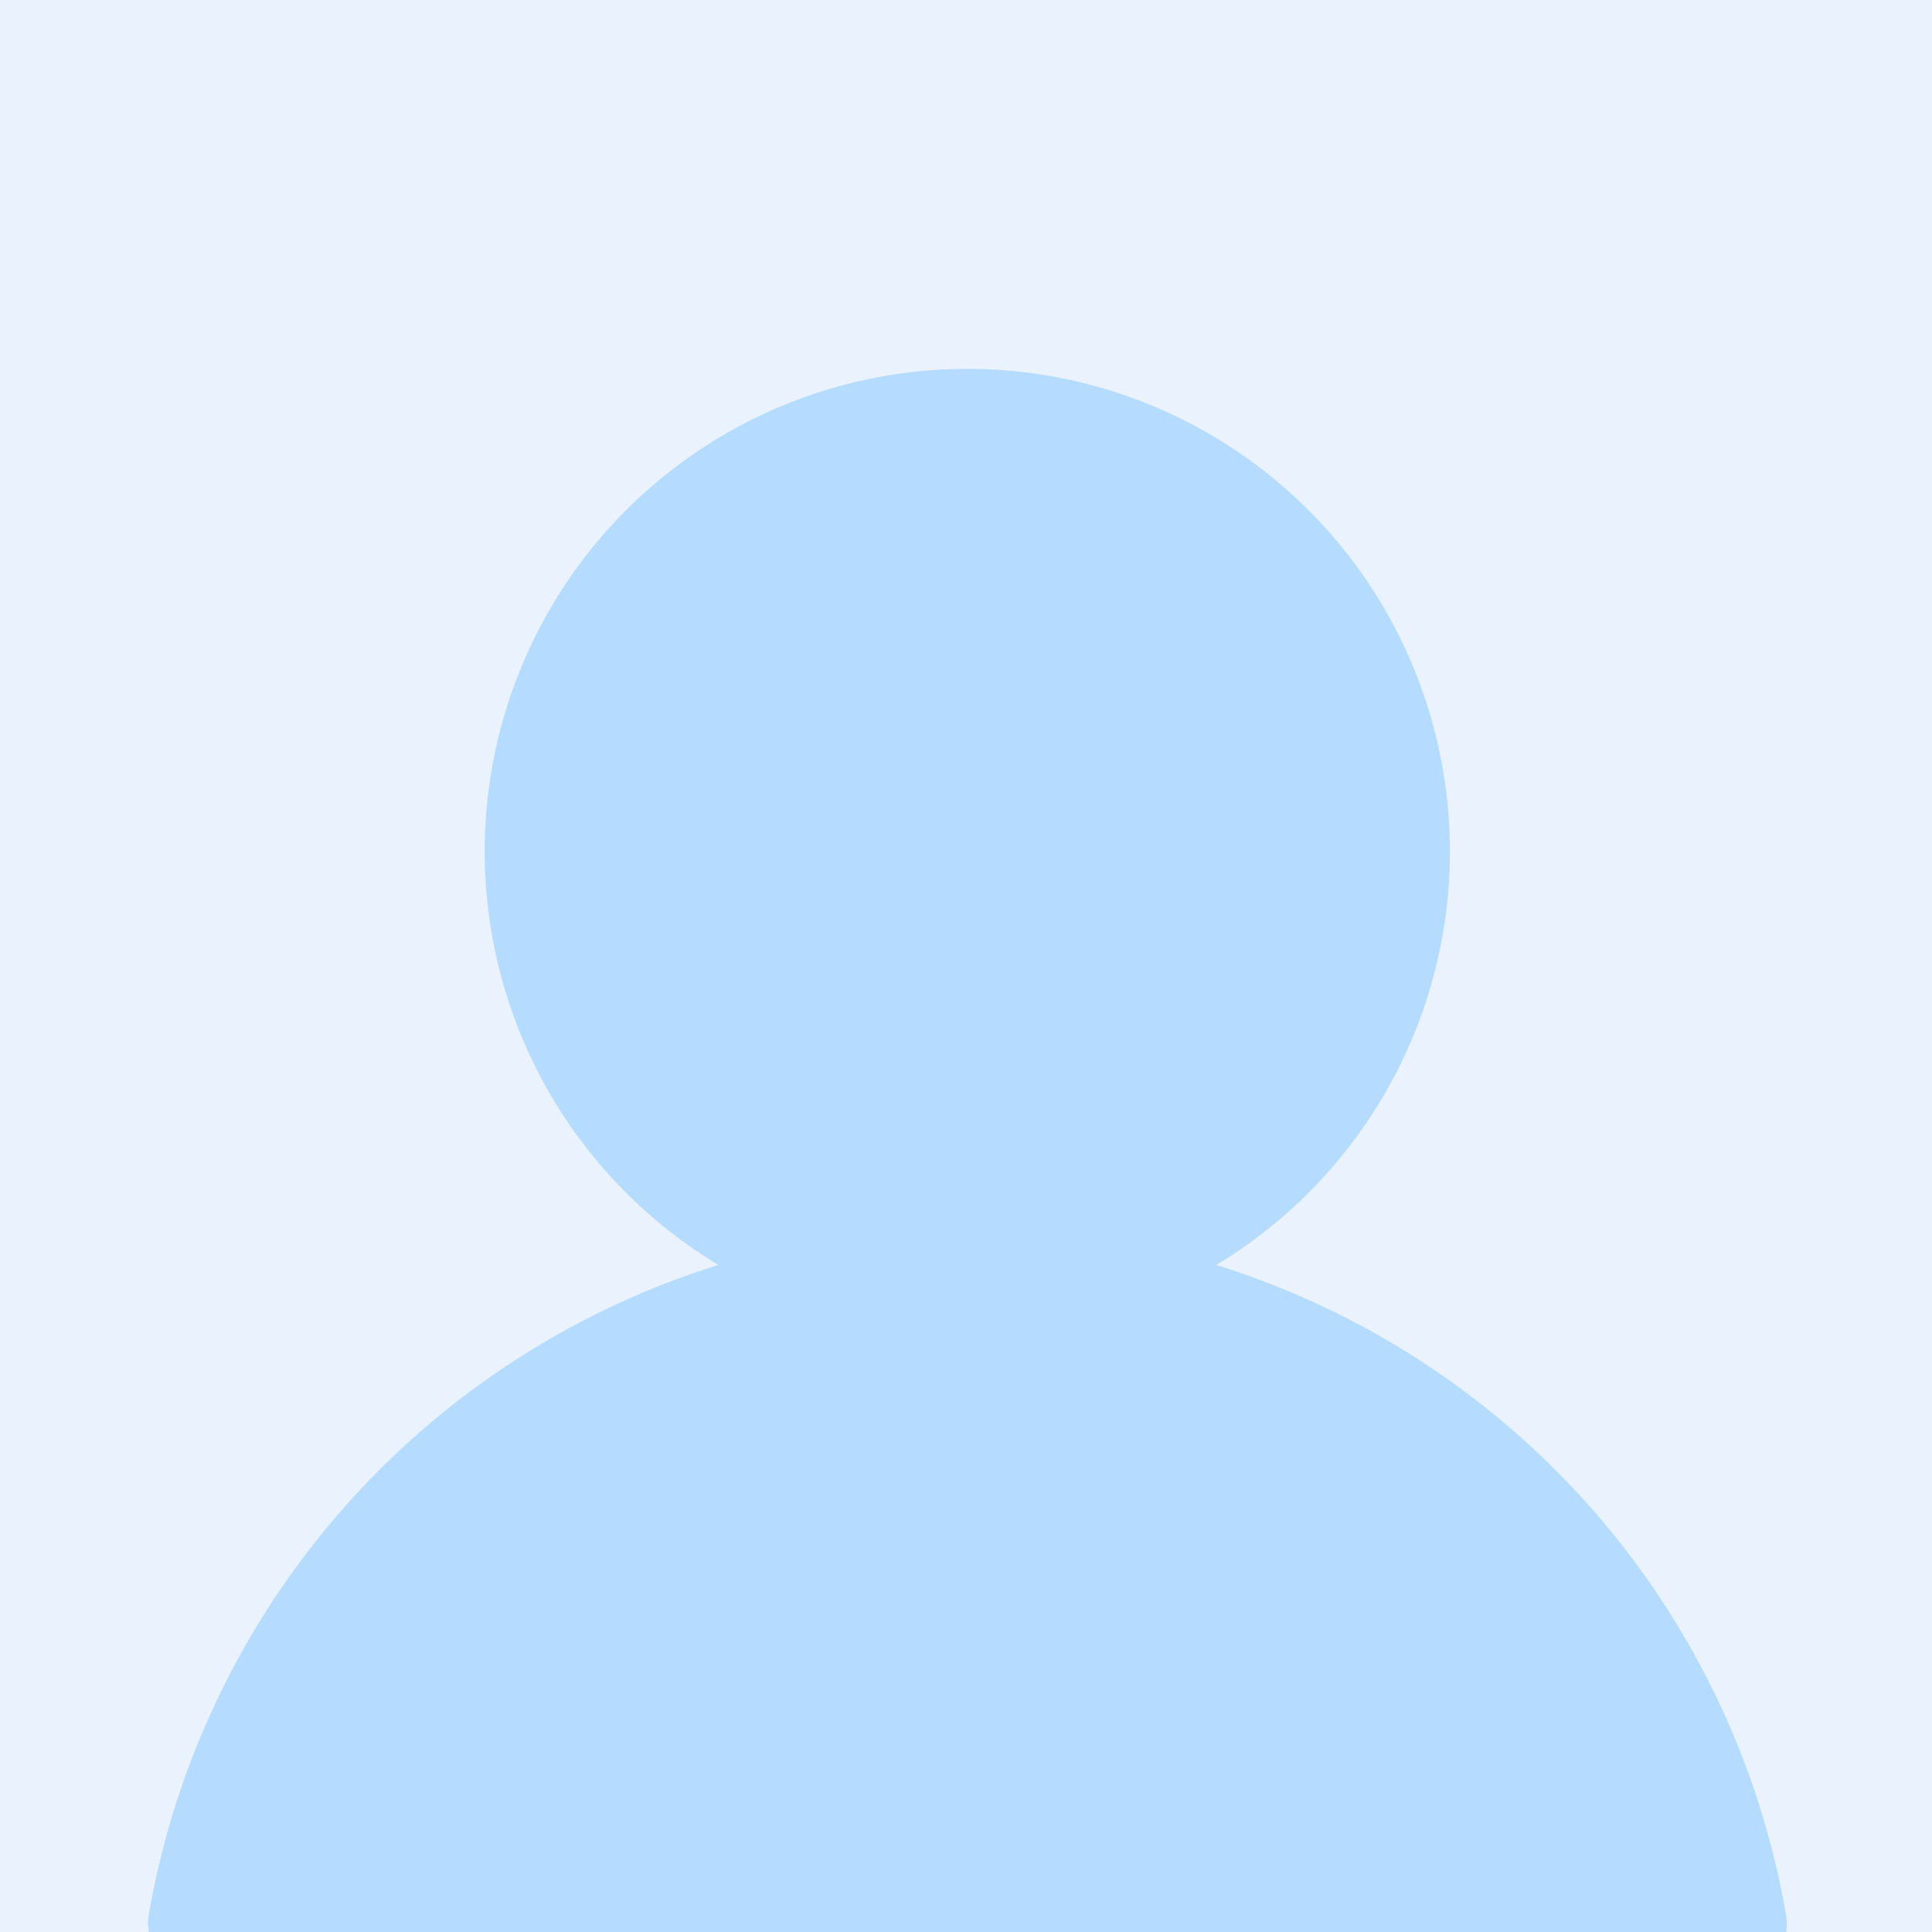
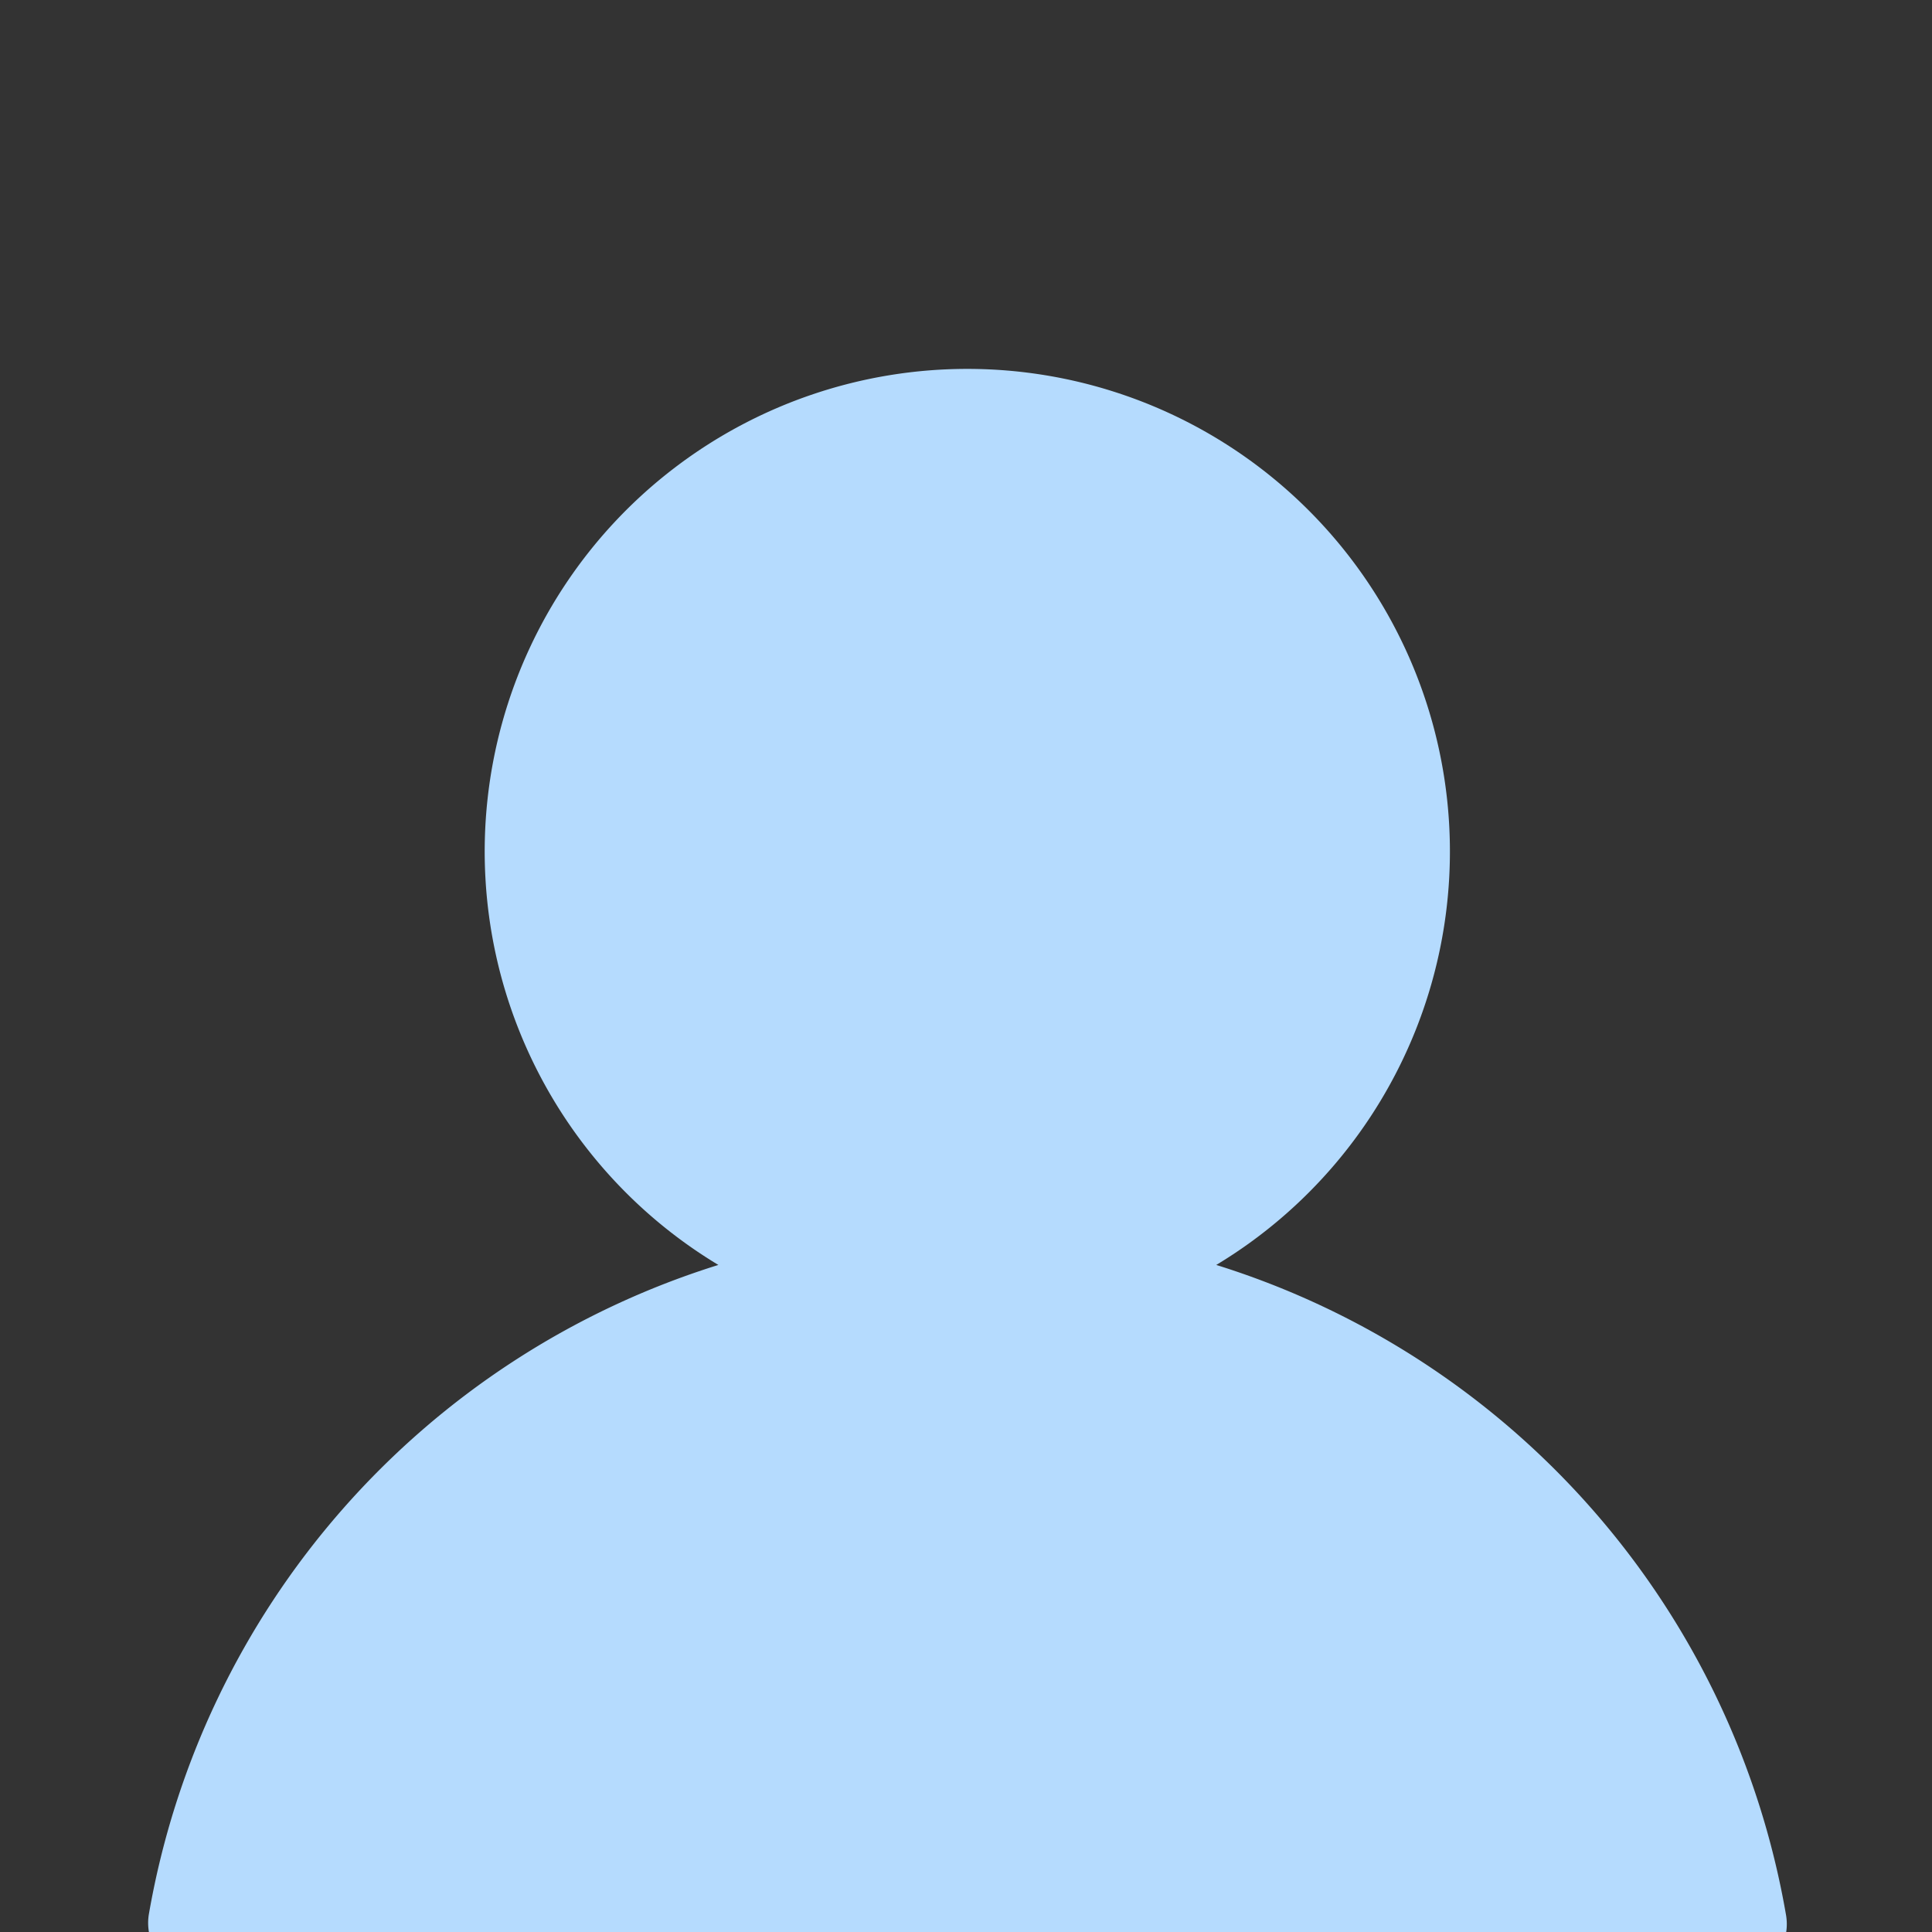
<svg xmlns="http://www.w3.org/2000/svg" width="618" height="618" fill="none">
  <rect width="100%" height="100%" fill="#333333" stroke="none" />
  <g clip-path="url(#clip0_3554_13870)">
-     <path fill="#EAF2FD" d="M0 0h618v618H0z" />
    <path d="M389.051 404.625a154.376 154.376 0 0013.781-255.155 154.377 154.377 0 00-186.826 0 154.374 154.374 0 0013.782 255.155 265.004 265.004 0 00-182.205 207.89 17.153 17.153 0 0033.791 5.875 231.561 231.561 0 01456.09 0 17.152 17.152 0 0019.854 13.98 17.157 17.157 0 0013.821-13.155c.493-2.201.547-4.478.159-6.7a265.007 265.007 0 00-182.247-207.89zM189.35 272.421a120.07 120.07 0 11240.14-.002 120.07 120.07 0 01-240.14.002z" fill="#B5DBFE" />
    <circle cx="309" cy="271" r="126" fill="#B5DBFE" />
    <path d="M549 633c0 118.189-121.811 214-240 214S70 751.189 70 633s120.811-214 239-214 240 95.811 240 214z" fill="#B5DBFE" />
  </g>
  <defs>
    <clipPath id="clip0_3554_13870">
      <path fill="#fff" d="M0 0h618v618H0z" />
    </clipPath>
  </defs>
</svg>